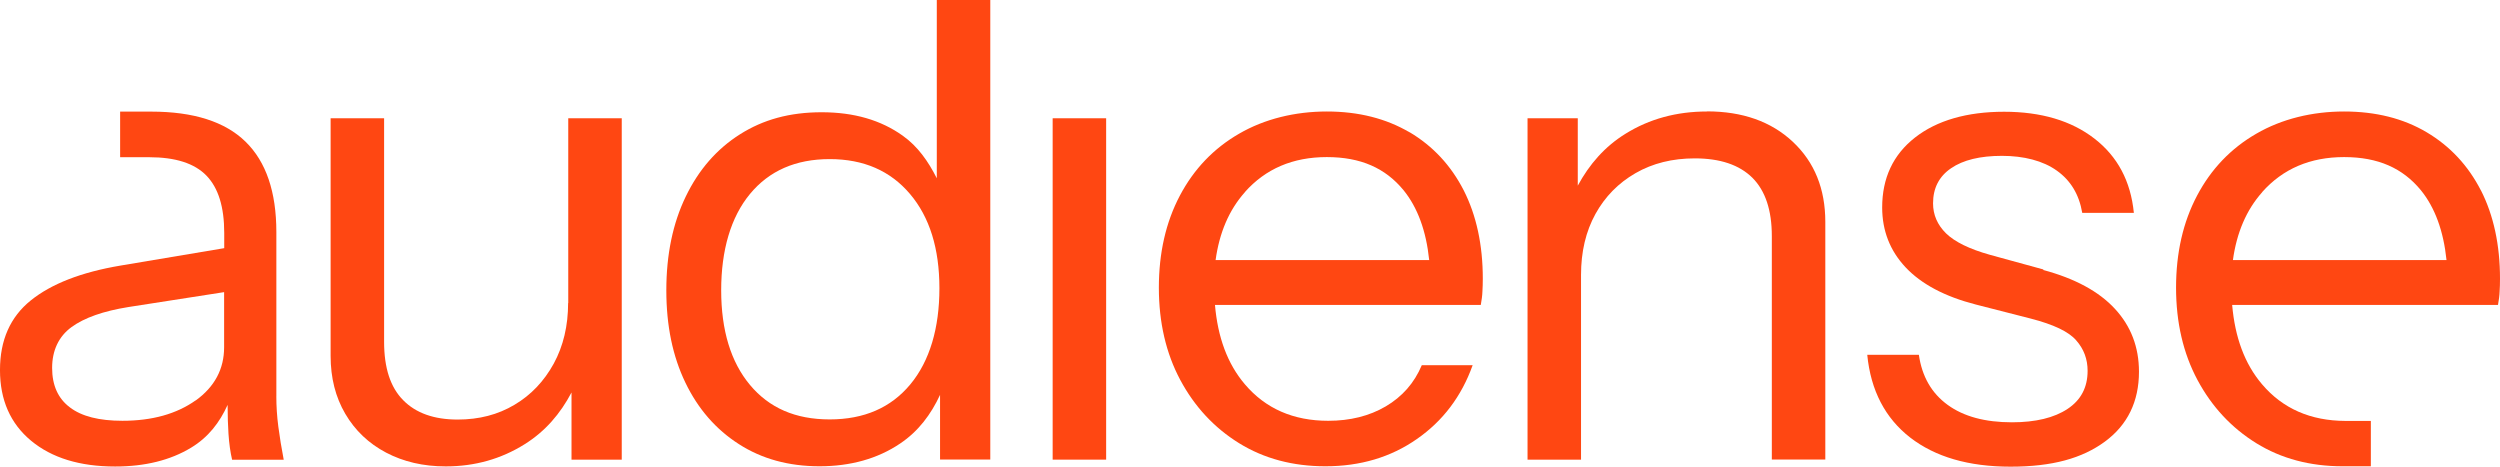
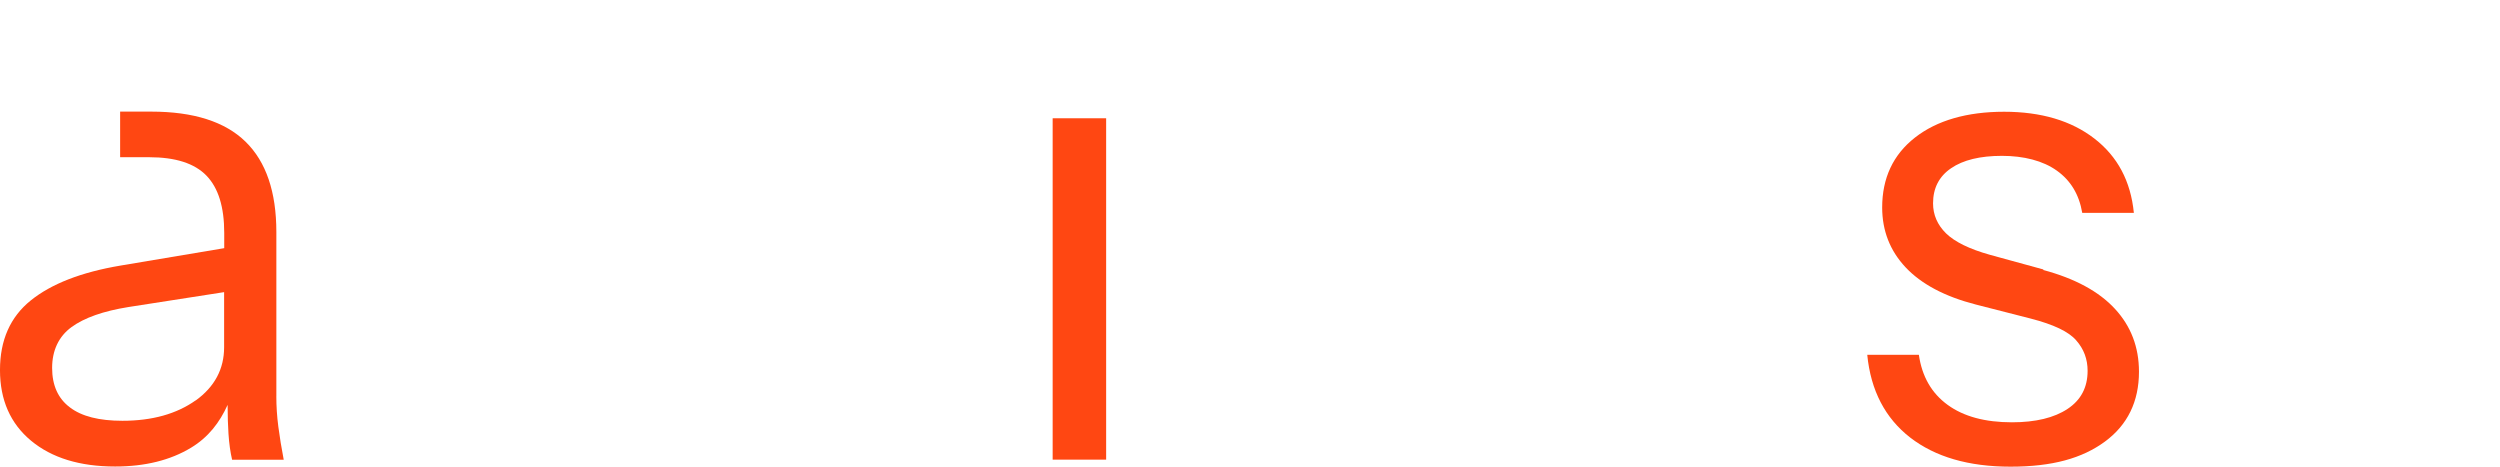
<svg xmlns="http://www.w3.org/2000/svg" width="1920" height="359" viewBox="0 0 1920 359" fill="none">
  <g clip-path="url(#clip0_136_236)">
    <path d="M212.24 304.31V178.18C212.24 147.39 204.35 124.21 188.57 108.81C172.79 93.42 148.64 85.72 116.12 85.72H92.26V120.74H114.58C134.78 120.74 149.41 125.45 158.55 134.88C167.69 144.31 172.21 158.93 172.21 178.85V190.59L92.55 203.96C62.34 209.06 39.44 218.01 23.66 230.71C7.88 243.41 -0.01 261.21 -0.01 284.2C-0.01 307.19 7.98 325.28 23.85 338.46C39.72 351.64 61.28 358.28 88.41 358.28C111.31 358.28 130.84 353.47 146.71 343.85C159.99 335.86 168.74 324.42 174.8 310.95C174.8 319.42 175.09 327.11 175.47 333.08C175.95 340.58 176.91 347.32 178.26 353.09H217.9C216.17 344.14 214.82 335.68 213.76 327.69C212.7 319.61 212.22 311.82 212.22 304.31H212.24ZM172.12 266.69C172.12 283.43 164.81 297.09 150.28 307.58V307.48C135.66 317.87 116.9 323.16 94 323.16C76.2 323.16 62.73 319.79 53.69 312.87C44.55 306.04 40.03 295.84 40.03 282.56C40.03 269.28 45.03 258.41 54.94 251.2C64.85 243.98 79.47 238.88 98.62 235.81L172.12 224.36V266.69Z" fill="#FF4712" />
-     <path d="M436.41 232.74H436.31C436.31 250.15 432.65 265.74 425.25 279.31C417.84 292.78 407.84 303.36 395.14 310.87C382.44 318.47 367.91 322.22 351.46 322.22C333.28 322.22 319.33 317.22 309.61 307.31C299.8 297.4 294.99 282.49 294.99 262.57V90.83H253.91V273.34C253.91 290.18 257.66 304.99 265.17 317.79C272.67 330.59 283.16 340.59 296.53 347.61C309.9 354.63 325.1 358.19 342.33 358.19C364.65 358.19 384.85 352.51 402.94 341.16C418.81 331.25 430.36 317.68 438.92 301.43V353H477.5V90.83H436.42V232.74H436.41Z" fill="#FF4712" />
-     <path d="M719.45 136.91C712.91 123.92 704.83 112.38 693.28 104.2C676.45 92.17 655.76 86.21 631.04 86.21C606.32 86.21 586.11 91.89 568.31 103.14C550.51 114.4 536.56 130.37 526.65 150.96C516.74 171.45 511.74 195.5 511.74 222.92C511.74 250.34 516.65 273.62 526.36 293.83C536.08 314.03 549.84 329.81 567.44 341.07C585.05 352.42 605.73 358.1 629.4 358.1C653.07 358.1 674.04 352.33 691.36 340.59C705.41 331.16 715.03 318.17 721.96 303.26V352.9H760.54V0H719.46V136.91H719.45ZM699.15 295.17C684.24 313.16 663.55 322.11 637.19 322.11C610.83 322.11 590.72 313.26 576 295.65C561.28 278.04 553.87 253.7 553.87 222.92C553.87 192.14 561.27 166.73 576 148.94C590.72 131.14 611.11 122.19 637.19 122.19C663.27 122.19 683.75 131.14 698.86 148.94C713.97 166.74 721.47 190.89 721.47 221.39C721.47 251.89 714.07 277.19 699.15 295.18V295.17Z" fill="#FF4712" />
    <path d="M849.52 90.83H808.44V353H849.52V90.83Z" fill="#FF4712" />
-     <path d="M1082.52 101.5V101.6C1064.53 91.02 1043.36 85.63 1019.02 85.63C994.68 85.63 971.2 91.31 951.67 102.66C932.14 113.92 916.94 129.79 906.16 150.19C895.39 170.59 890 194.16 890 220.9C890 247.64 895.49 271.31 906.45 291.81C917.42 312.3 932.52 328.56 951.67 340.4C970.82 352.23 992.95 358.1 1017.96 358.1C1044.7 358.1 1068.09 351.17 1088.09 337.22C1108.1 323.37 1122.44 304.41 1131 280.46H1091.94C1086.17 294.22 1076.84 304.7 1064.24 312.11C1051.64 319.52 1036.82 323.17 1020.08 323.17C993.33 323.17 971.97 313.84 956.1 295.17C942.63 279.39 935.22 258.9 933.1 234.17H1137.25C1137.93 230.42 1138.4 226.95 1138.5 223.88C1138.69 220.8 1138.79 217.53 1138.79 214.07C1138.79 188.09 1133.88 165.39 1124.17 146.24C1114.36 127.09 1100.5 112.18 1082.51 101.5H1082.52ZM933.58 199.73C936.47 178.76 943.88 161.25 956.1 147.58H956C971.97 129.59 992.94 120.64 1019.02 120.64C1045.1 120.64 1063.95 129.11 1077.9 146.04C1088.77 159.41 1095.31 177.4 1097.62 199.72H933.58V199.73Z" fill="#FF4712" />
-     <path d="M1376.91 108.91C1360.27 93.32 1338.23 85.53 1310.82 85.53L1310.92 85.63C1287.64 85.63 1266.76 91.31 1248.48 102.66C1232.42 112.57 1220.58 126.23 1211.73 142.59V90.83H1173.15V353H1214.23V211.19C1214.23 193.39 1217.88 177.81 1225.29 164.34C1232.7 150.97 1242.89 140.58 1256.08 132.98C1269.26 125.38 1284.46 121.63 1301.59 121.63C1321.12 121.63 1335.84 126.63 1345.85 136.54C1355.76 146.45 1360.76 161.36 1360.76 181.28V352.92H1401.84V170.41C1401.84 145.11 1393.56 124.52 1376.92 108.93L1376.91 108.91Z" fill="#FF4712" />
    <path d="M1569.23 207.33L1569.33 206.95L1528.25 195.69C1512.47 191.26 1501.31 185.78 1494.58 179.24C1487.94 172.7 1484.58 165 1484.58 156.15C1484.58 144.51 1489.2 135.47 1498.43 129.21C1507.67 122.86 1520.75 119.69 1537.49 119.69C1554.23 119.69 1569.04 123.44 1579.63 131.04C1590.21 138.54 1596.76 149.32 1599.16 163.46H1638.8C1636.39 139.12 1626.29 120.17 1608.49 106.41C1590.69 92.65 1567.51 85.82 1539.12 85.82C1510.73 85.82 1487.55 92.46 1470.72 105.64C1453.88 118.82 1445.51 136.81 1445.51 159.33C1445.51 177.13 1451.48 192.52 1463.5 205.32C1475.53 218.12 1493.52 227.74 1517.47 233.89L1559.61 244.67C1577.12 249.19 1588.76 254.68 1594.53 261.41C1600.4 268.05 1603.28 275.84 1603.28 284.79C1603.28 297.49 1598.18 307.21 1587.89 314.04C1577.59 320.87 1563.36 324.33 1545.17 324.33C1524.58 324.33 1508.13 319.9 1495.82 310.96C1483.5 302.01 1476.09 289.22 1473.69 272.48H1434.05C1436.74 299.9 1447.81 321.07 1466.95 335.98C1486.19 350.89 1511.88 358.4 1544.11 358.4C1576.34 358.4 1599.14 351.95 1616.56 339.16C1633.97 326.36 1642.73 308.37 1642.73 285.48C1642.73 266.62 1636.57 250.46 1624.26 237.18C1611.94 223.81 1593.57 213.9 1569.23 207.35V207.33Z" fill="#FF4712" />
-     <path d="M1905.38 146.24V146.34C1895.57 127.19 1881.71 112.28 1863.72 101.6C1845.73 90.92 1824.57 85.63 1800.22 85.63C1775.87 85.63 1752.41 91.31 1732.88 102.66C1713.35 113.92 1698.15 129.79 1687.37 150.19C1676.59 170.59 1671.21 194.16 1671.21 220.9C1671.21 247.64 1676.7 271.31 1687.66 291.81C1698.63 312.3 1713.73 328.56 1732.88 340.4C1752.03 352.23 1774.15 358.1 1799.16 358.1H1820.81V323.27H1801.28C1774.53 323.17 1753.17 313.84 1737.3 295.18C1723.83 279.4 1716.43 258.91 1714.3 234.18H1918.46C1919.14 230.43 1919.61 226.96 1919.71 223.89C1919.9 220.81 1920 217.54 1920 214.08C1920 188.1 1915.09 165.4 1905.38 146.25V146.24ZM1714.88 199.73C1717.77 178.76 1725.18 161.25 1737.39 147.58H1737.29C1753.26 129.59 1774.24 120.64 1800.31 120.64C1826.38 120.64 1845.24 129.11 1859.19 146.04C1870.07 159.41 1876.61 177.4 1878.92 199.72H1714.88V199.73Z" fill="#FF4712" />
  </g>
  <defs>
    <clipPath id="clip0_136_236">
      <rect width="1920" height="358.38" fill="white" />
    </clipPath>
  </defs>
</svg>